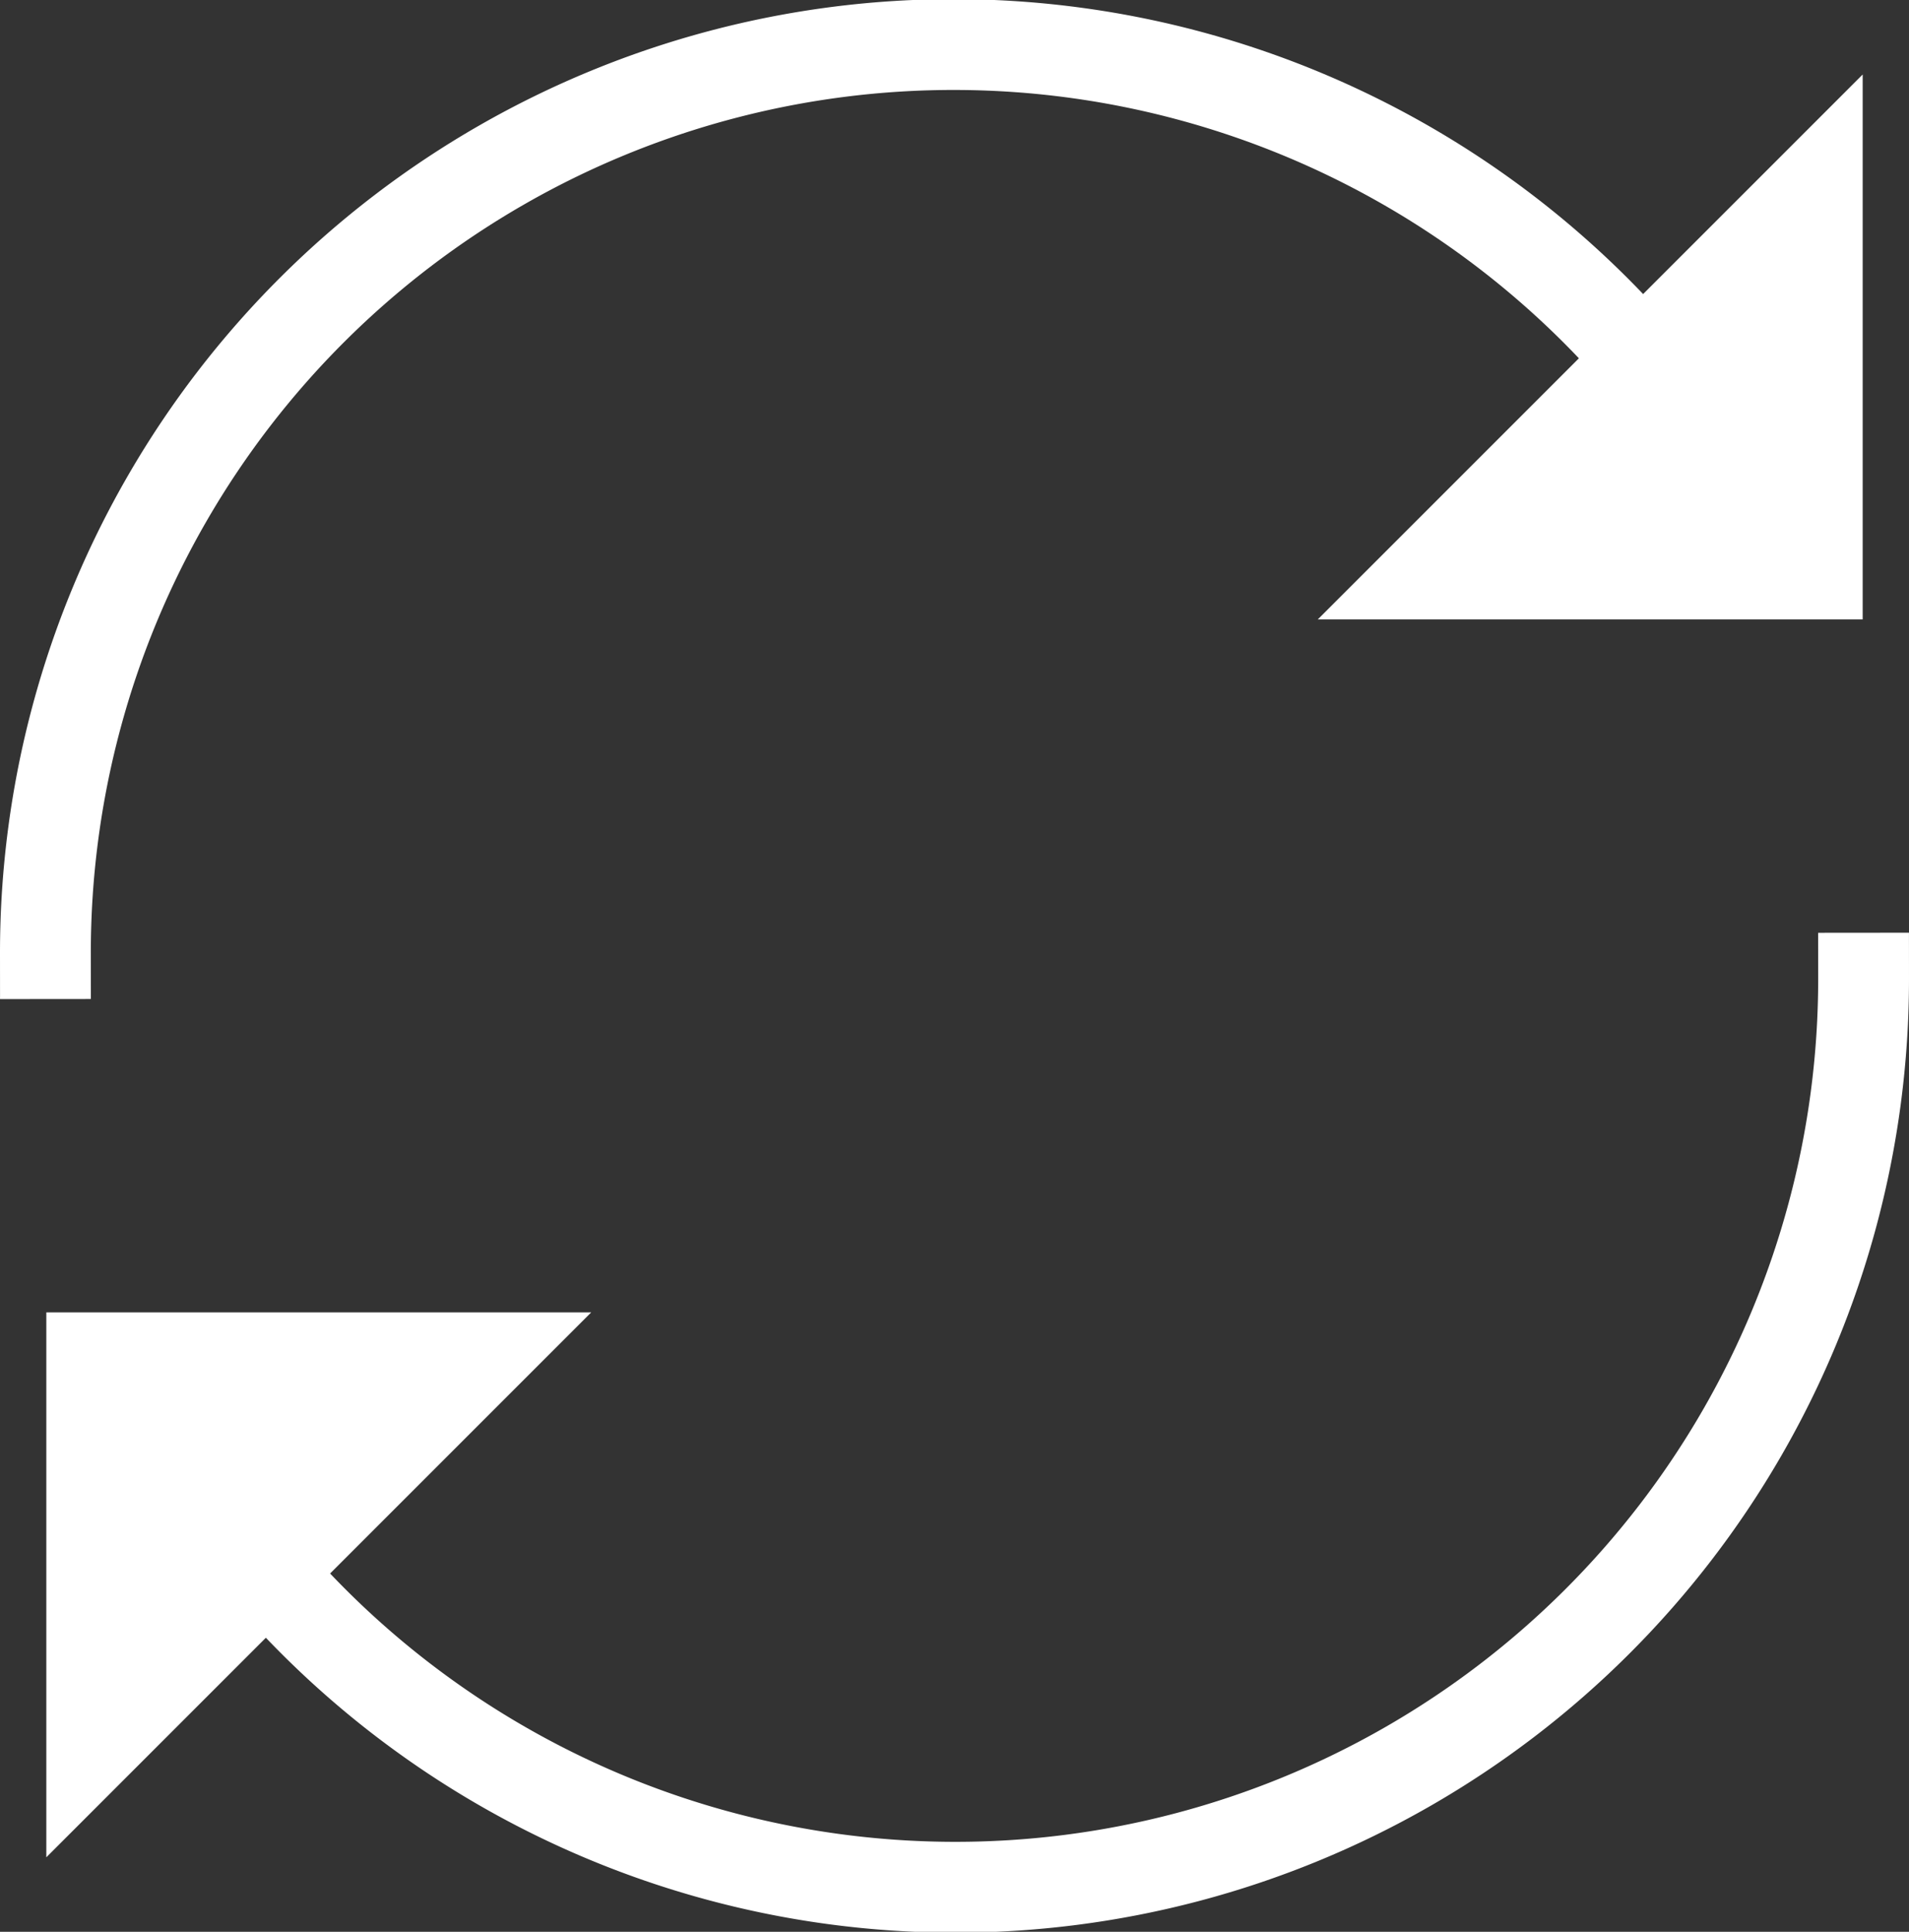
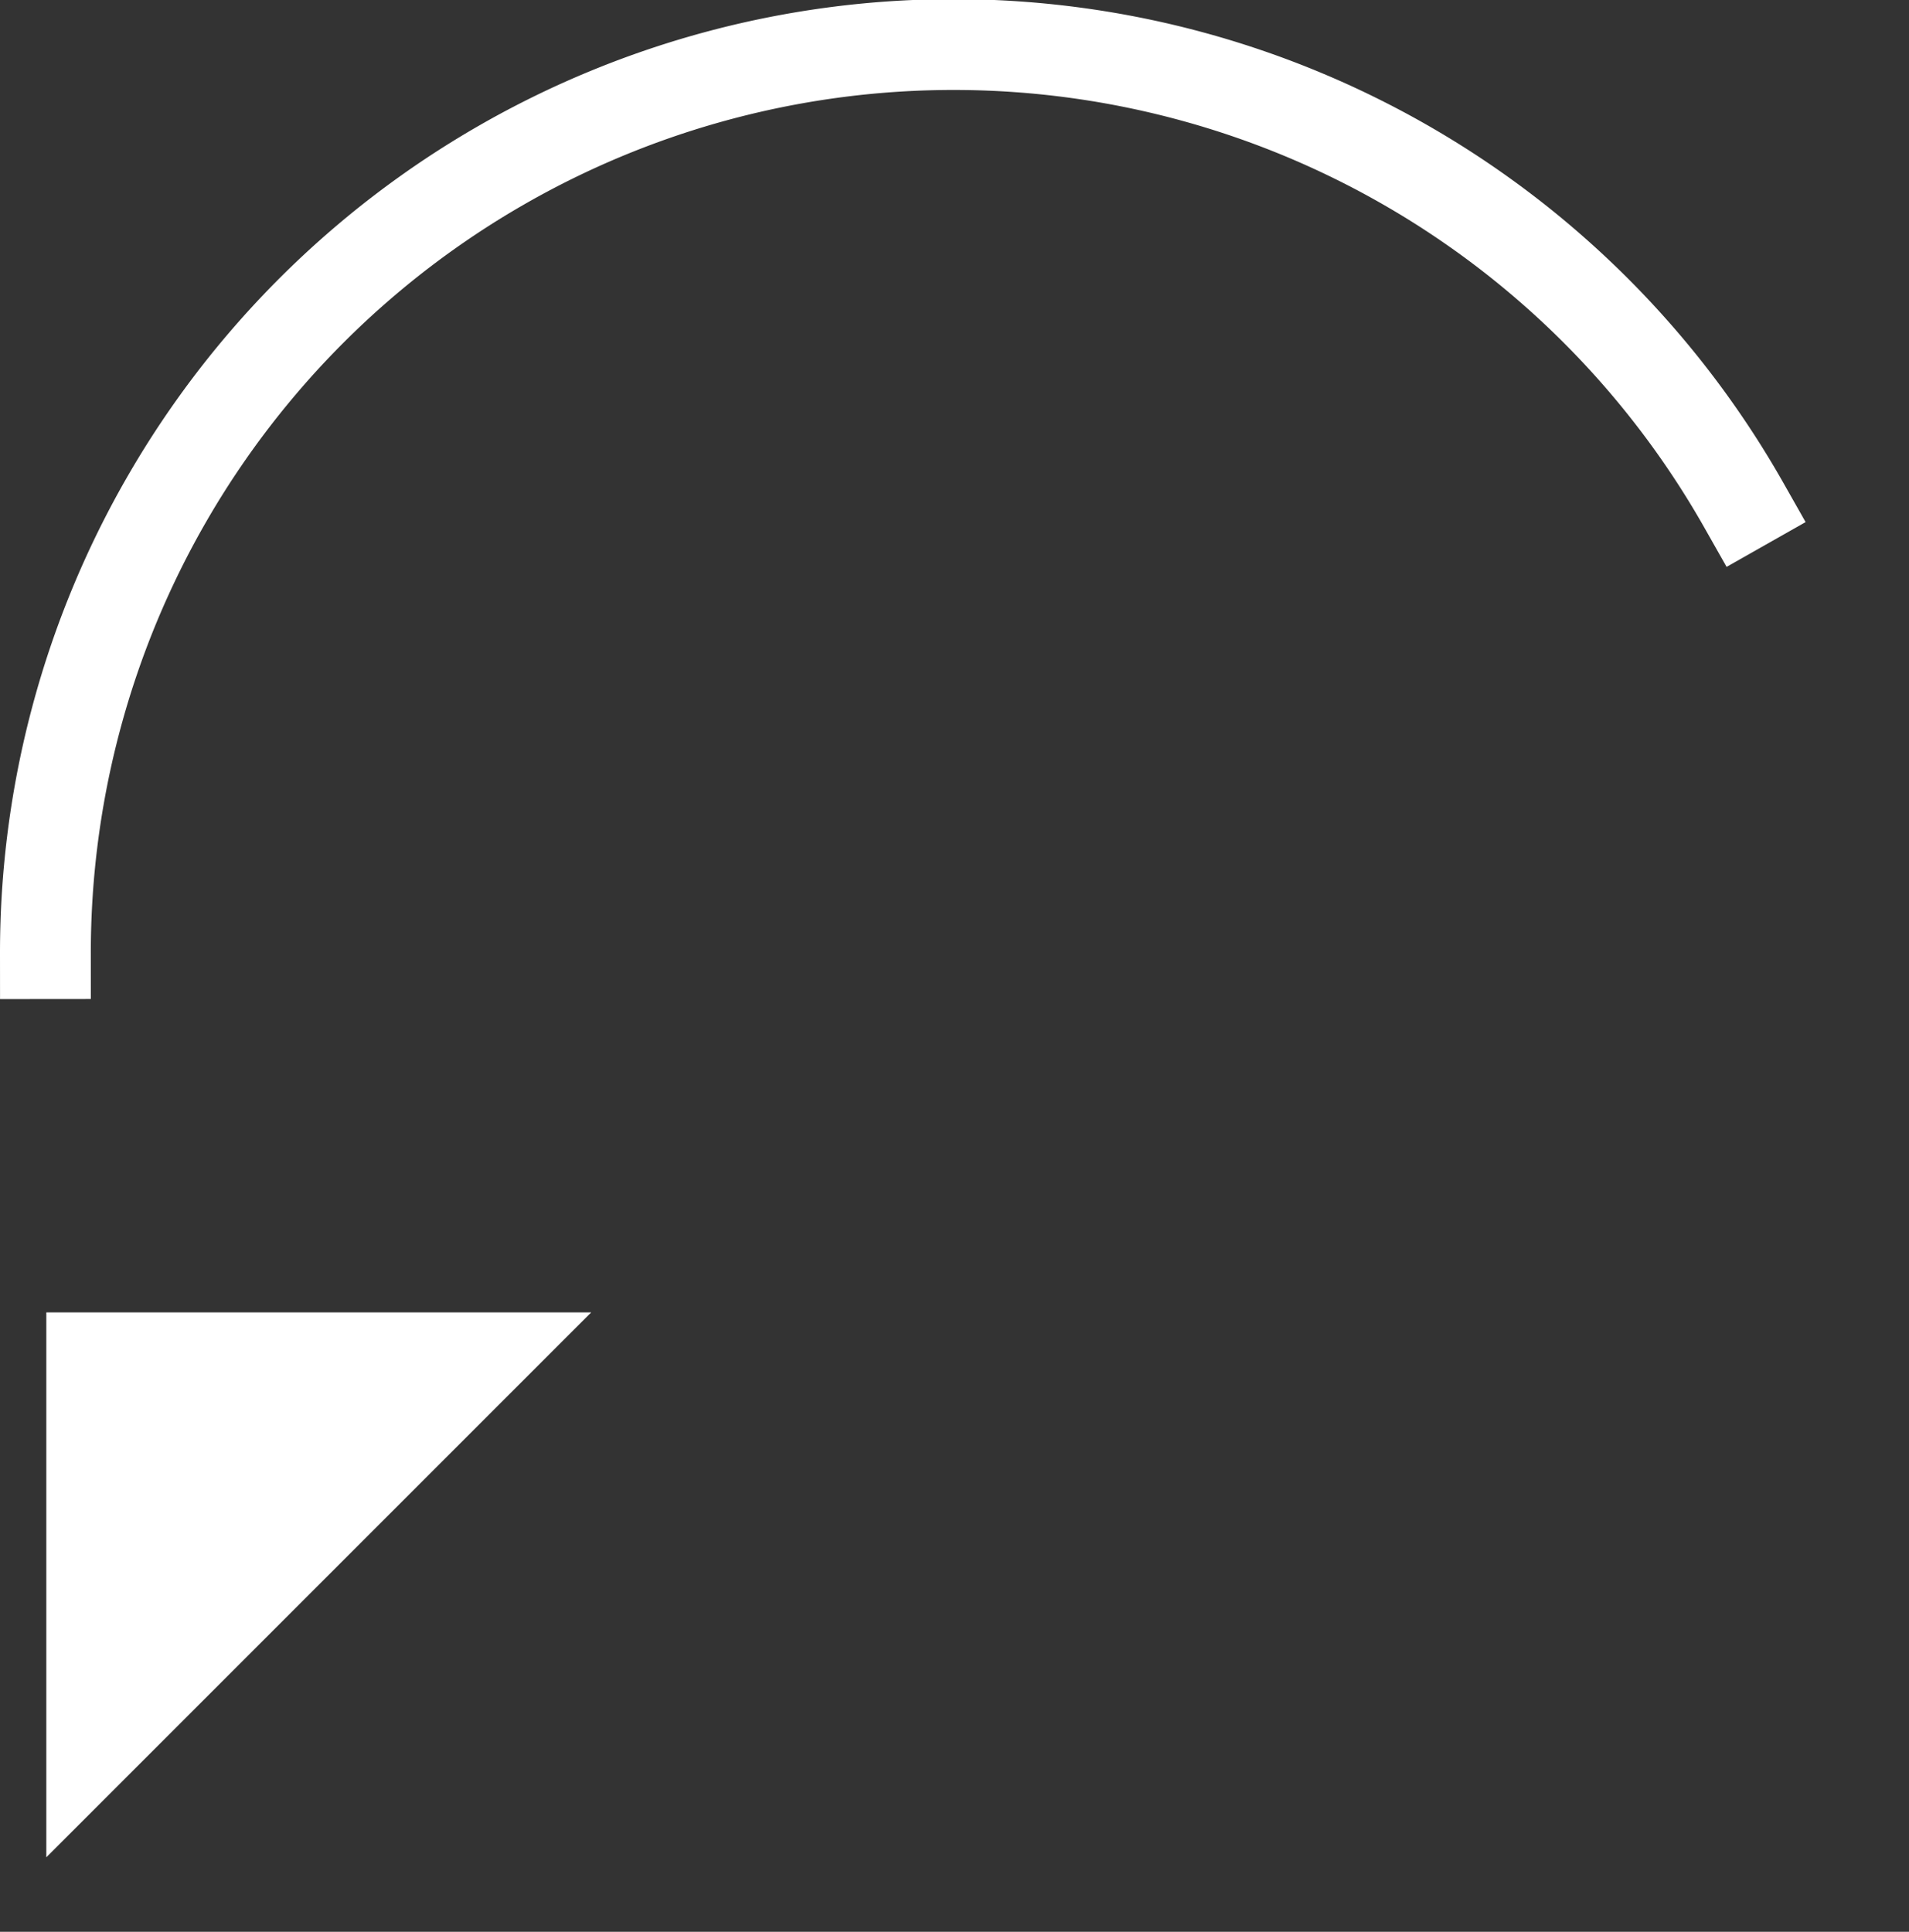
<svg xmlns="http://www.w3.org/2000/svg" width="21.02" height="21.27">
  <rect width="100%" height="100%" fill="#333333" stroke="none" />
  <title />
  <g>
    <title>background</title>
-     <rect fill="none" id="canvas_background" height="402" width="582" y="-1" x="-1" />
  </g>
  <g>
    <title>Layer 1</title>
    <polygon fill="#ffffff" id="svg_1" points="0.51 20.45 0.51 14.45 6.51 14.45 0.51 20.45" class="cls-1" />
-     <path stroke-miterlimit="10" stroke-linecap="square" stroke="#ffffff" fill="none" id="svg_2" d="m20.52,10.77a10,10 0 0 1 -18.7,4.94" class="cls-2" />
-     <polygon fill="#ffffff" id="svg_3" points="20.51 0.82 20.51 6.82 14.51 6.82 20.51 0.82" class="cls-1" />
    <path stroke-miterlimit="10" stroke-linecap="square" stroke="#ffffff" fill="none" id="svg_4" d="m0.5,10.5a10,10 0 0 1 18.7,-4.94" class="cls-2" />
  </g>
</svg>